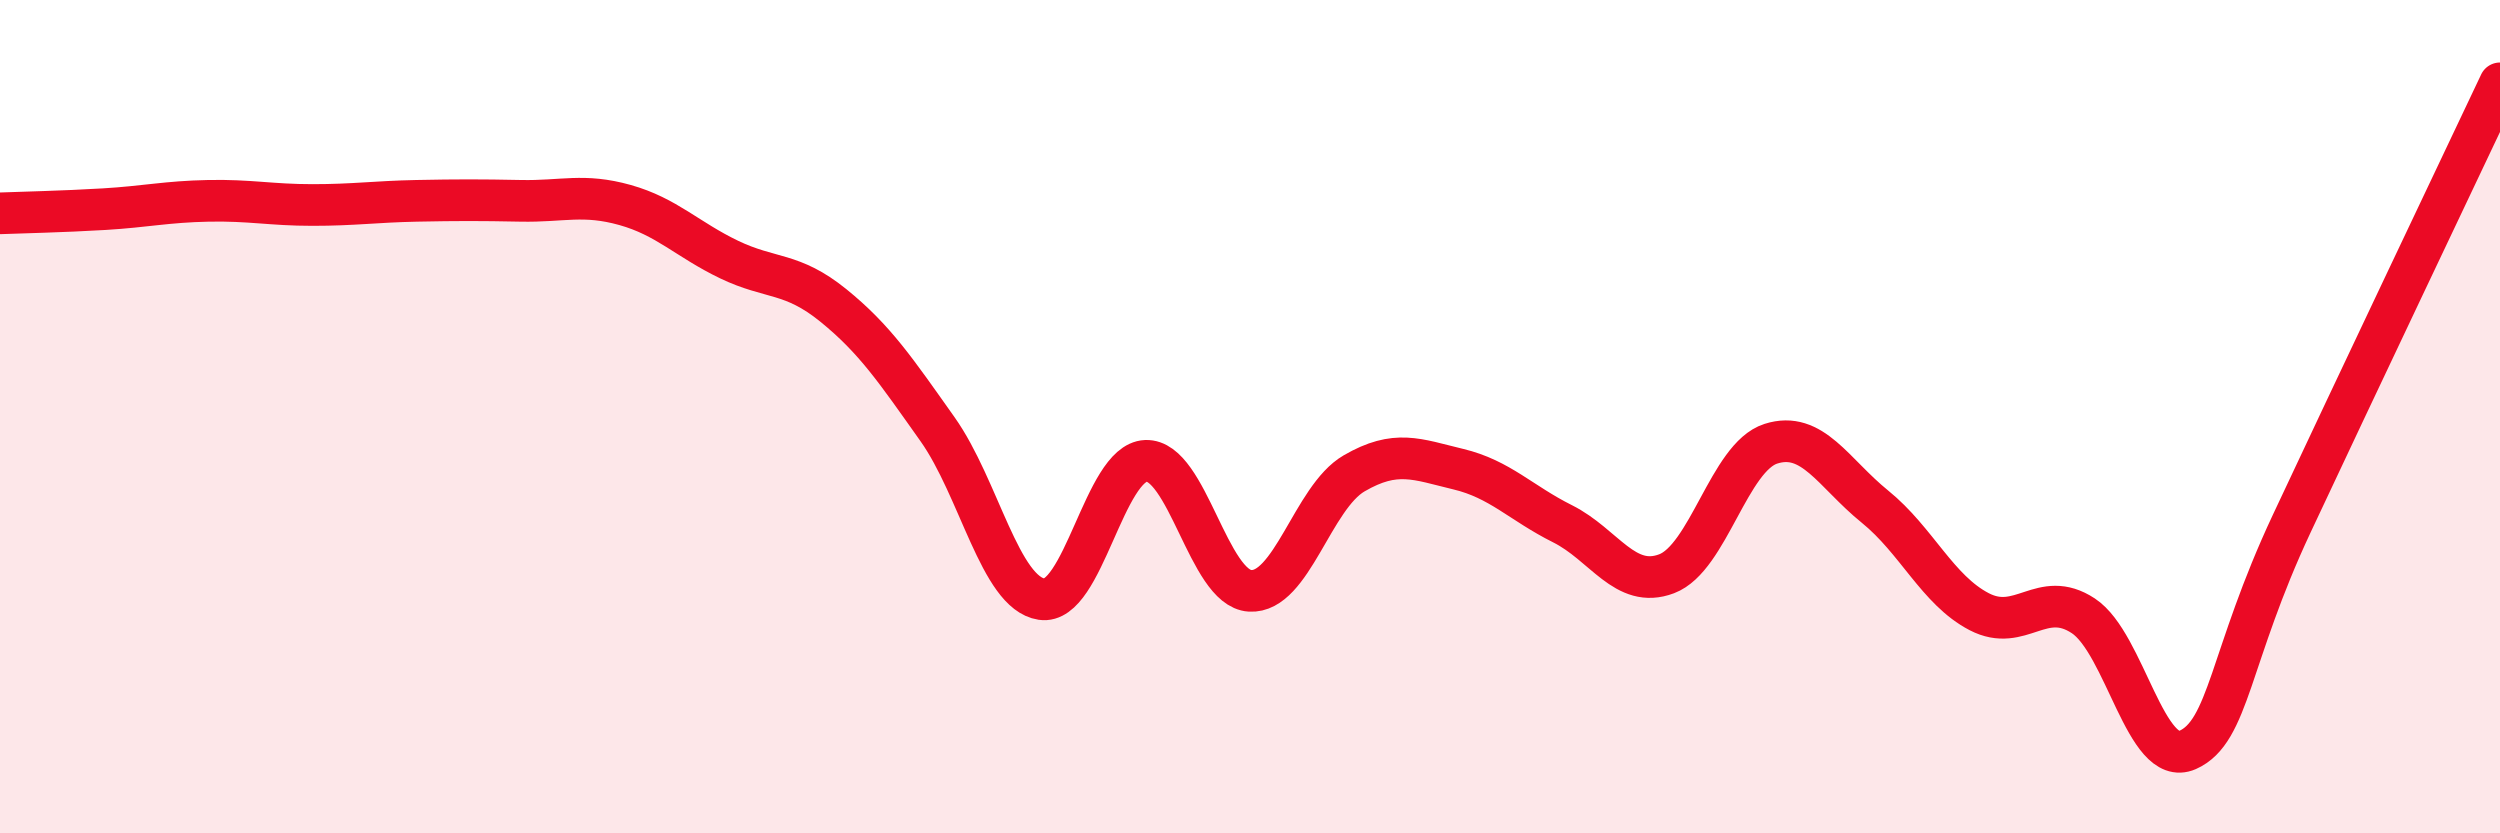
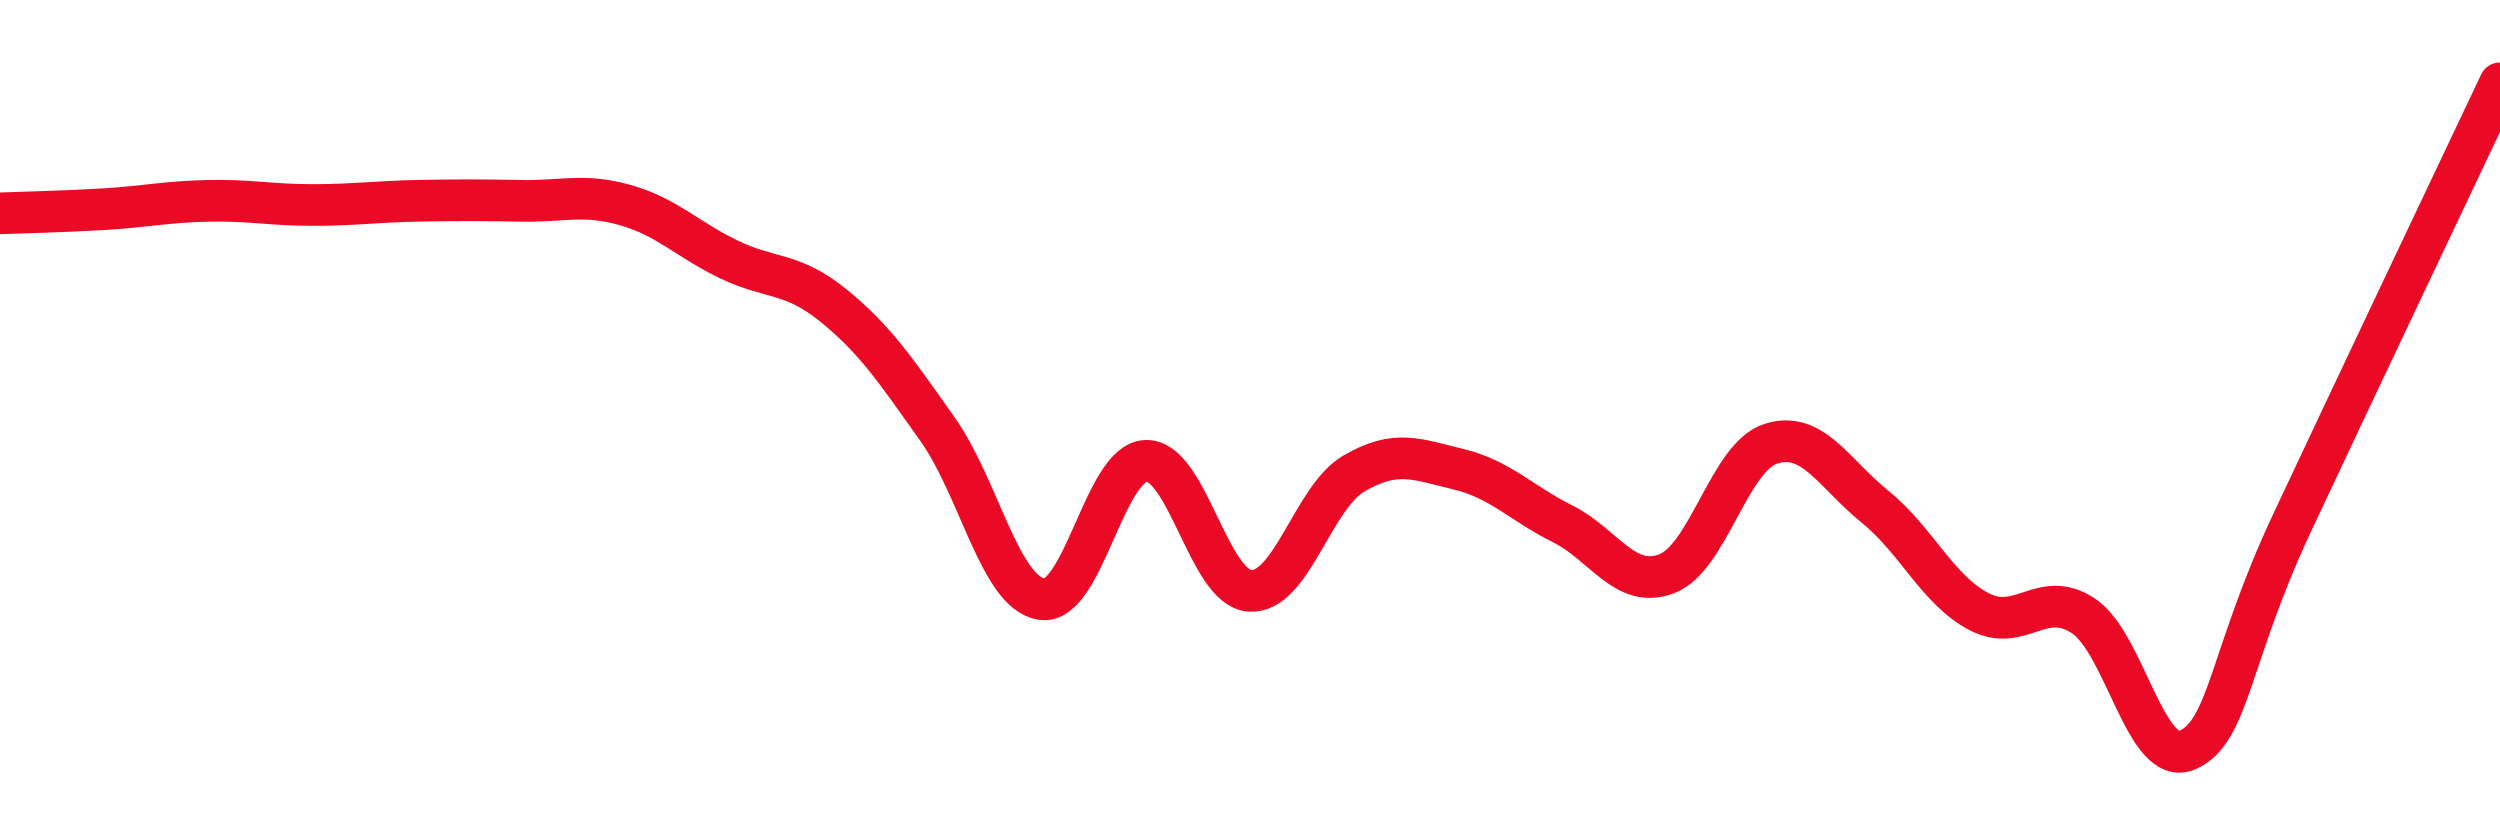
<svg xmlns="http://www.w3.org/2000/svg" width="60" height="20" viewBox="0 0 60 20">
-   <path d="M 0,5.12 C 0.5,5.1 1.5,5.08 2.5,5.02 C 3.5,4.96 4,4.84 5,4.82 C 6,4.8 6.5,4.92 7.5,4.92 C 8.5,4.92 9,4.84 10,4.82 C 11,4.8 11.5,4.8 12.5,4.82 C 13.5,4.84 14,4.64 15,4.92 C 16,5.2 16.5,5.75 17.5,6.23 C 18.5,6.71 19,6.52 20,7.33 C 21,8.14 21.5,8.89 22.5,10.3 C 23.5,11.71 24,14.23 25,14.38 C 26,14.53 26.5,11.1 27.5,11.06 C 28.5,11.02 29,14.12 30,14.18 C 31,14.24 31.5,11.94 32.5,11.36 C 33.5,10.78 34,11.02 35,11.26 C 36,11.5 36.5,12.07 37.5,12.57 C 38.5,13.07 39,14.15 40,13.77 C 41,13.39 41.5,10.97 42.5,10.65 C 43.5,10.33 44,11.35 45,12.16 C 46,12.97 46.5,14.16 47.5,14.68 C 48.5,15.2 49,14.12 50,14.78 C 51,15.44 51.5,18.44 52.5,18 C 53.5,17.56 53.5,15.77 55,12.57 C 56.5,9.37 59,4.11 60,2L60 20L0 20Z" fill="#EB0A25" opacity="0.1" stroke-linecap="round" stroke-linejoin="round" />
  <path d="M 0,5.12 C 0.5,5.1 1.5,5.08 2.5,5.02 C 3.5,4.96 4,4.84 5,4.82 C 6,4.8 6.5,4.92 7.5,4.92 C 8.5,4.92 9,4.84 10,4.82 C 11,4.8 11.5,4.8 12.5,4.82 C 13.5,4.84 14,4.64 15,4.92 C 16,5.2 16.5,5.75 17.5,6.23 C 18.5,6.71 19,6.52 20,7.33 C 21,8.14 21.5,8.89 22.5,10.3 C 23.5,11.71 24,14.23 25,14.38 C 26,14.53 26.5,11.1 27.5,11.06 C 28.5,11.02 29,14.12 30,14.18 C 31,14.24 31.5,11.94 32.5,11.36 C 33.5,10.78 34,11.02 35,11.26 C 36,11.5 36.5,12.07 37.5,12.57 C 38.5,13.07 39,14.15 40,13.77 C 41,13.39 41.5,10.97 42.5,10.65 C 43.5,10.33 44,11.35 45,12.16 C 46,12.97 46.5,14.16 47.5,14.68 C 48.5,15.2 49,14.12 50,14.78 C 51,15.44 51.5,18.44 52.5,18 C 53.5,17.56 53.5,15.77 55,12.57 C 56.5,9.37 59,4.11 60,2" stroke="#EB0A25" stroke-width="1" fill="none" stroke-linecap="round" stroke-linejoin="round" />
</svg>